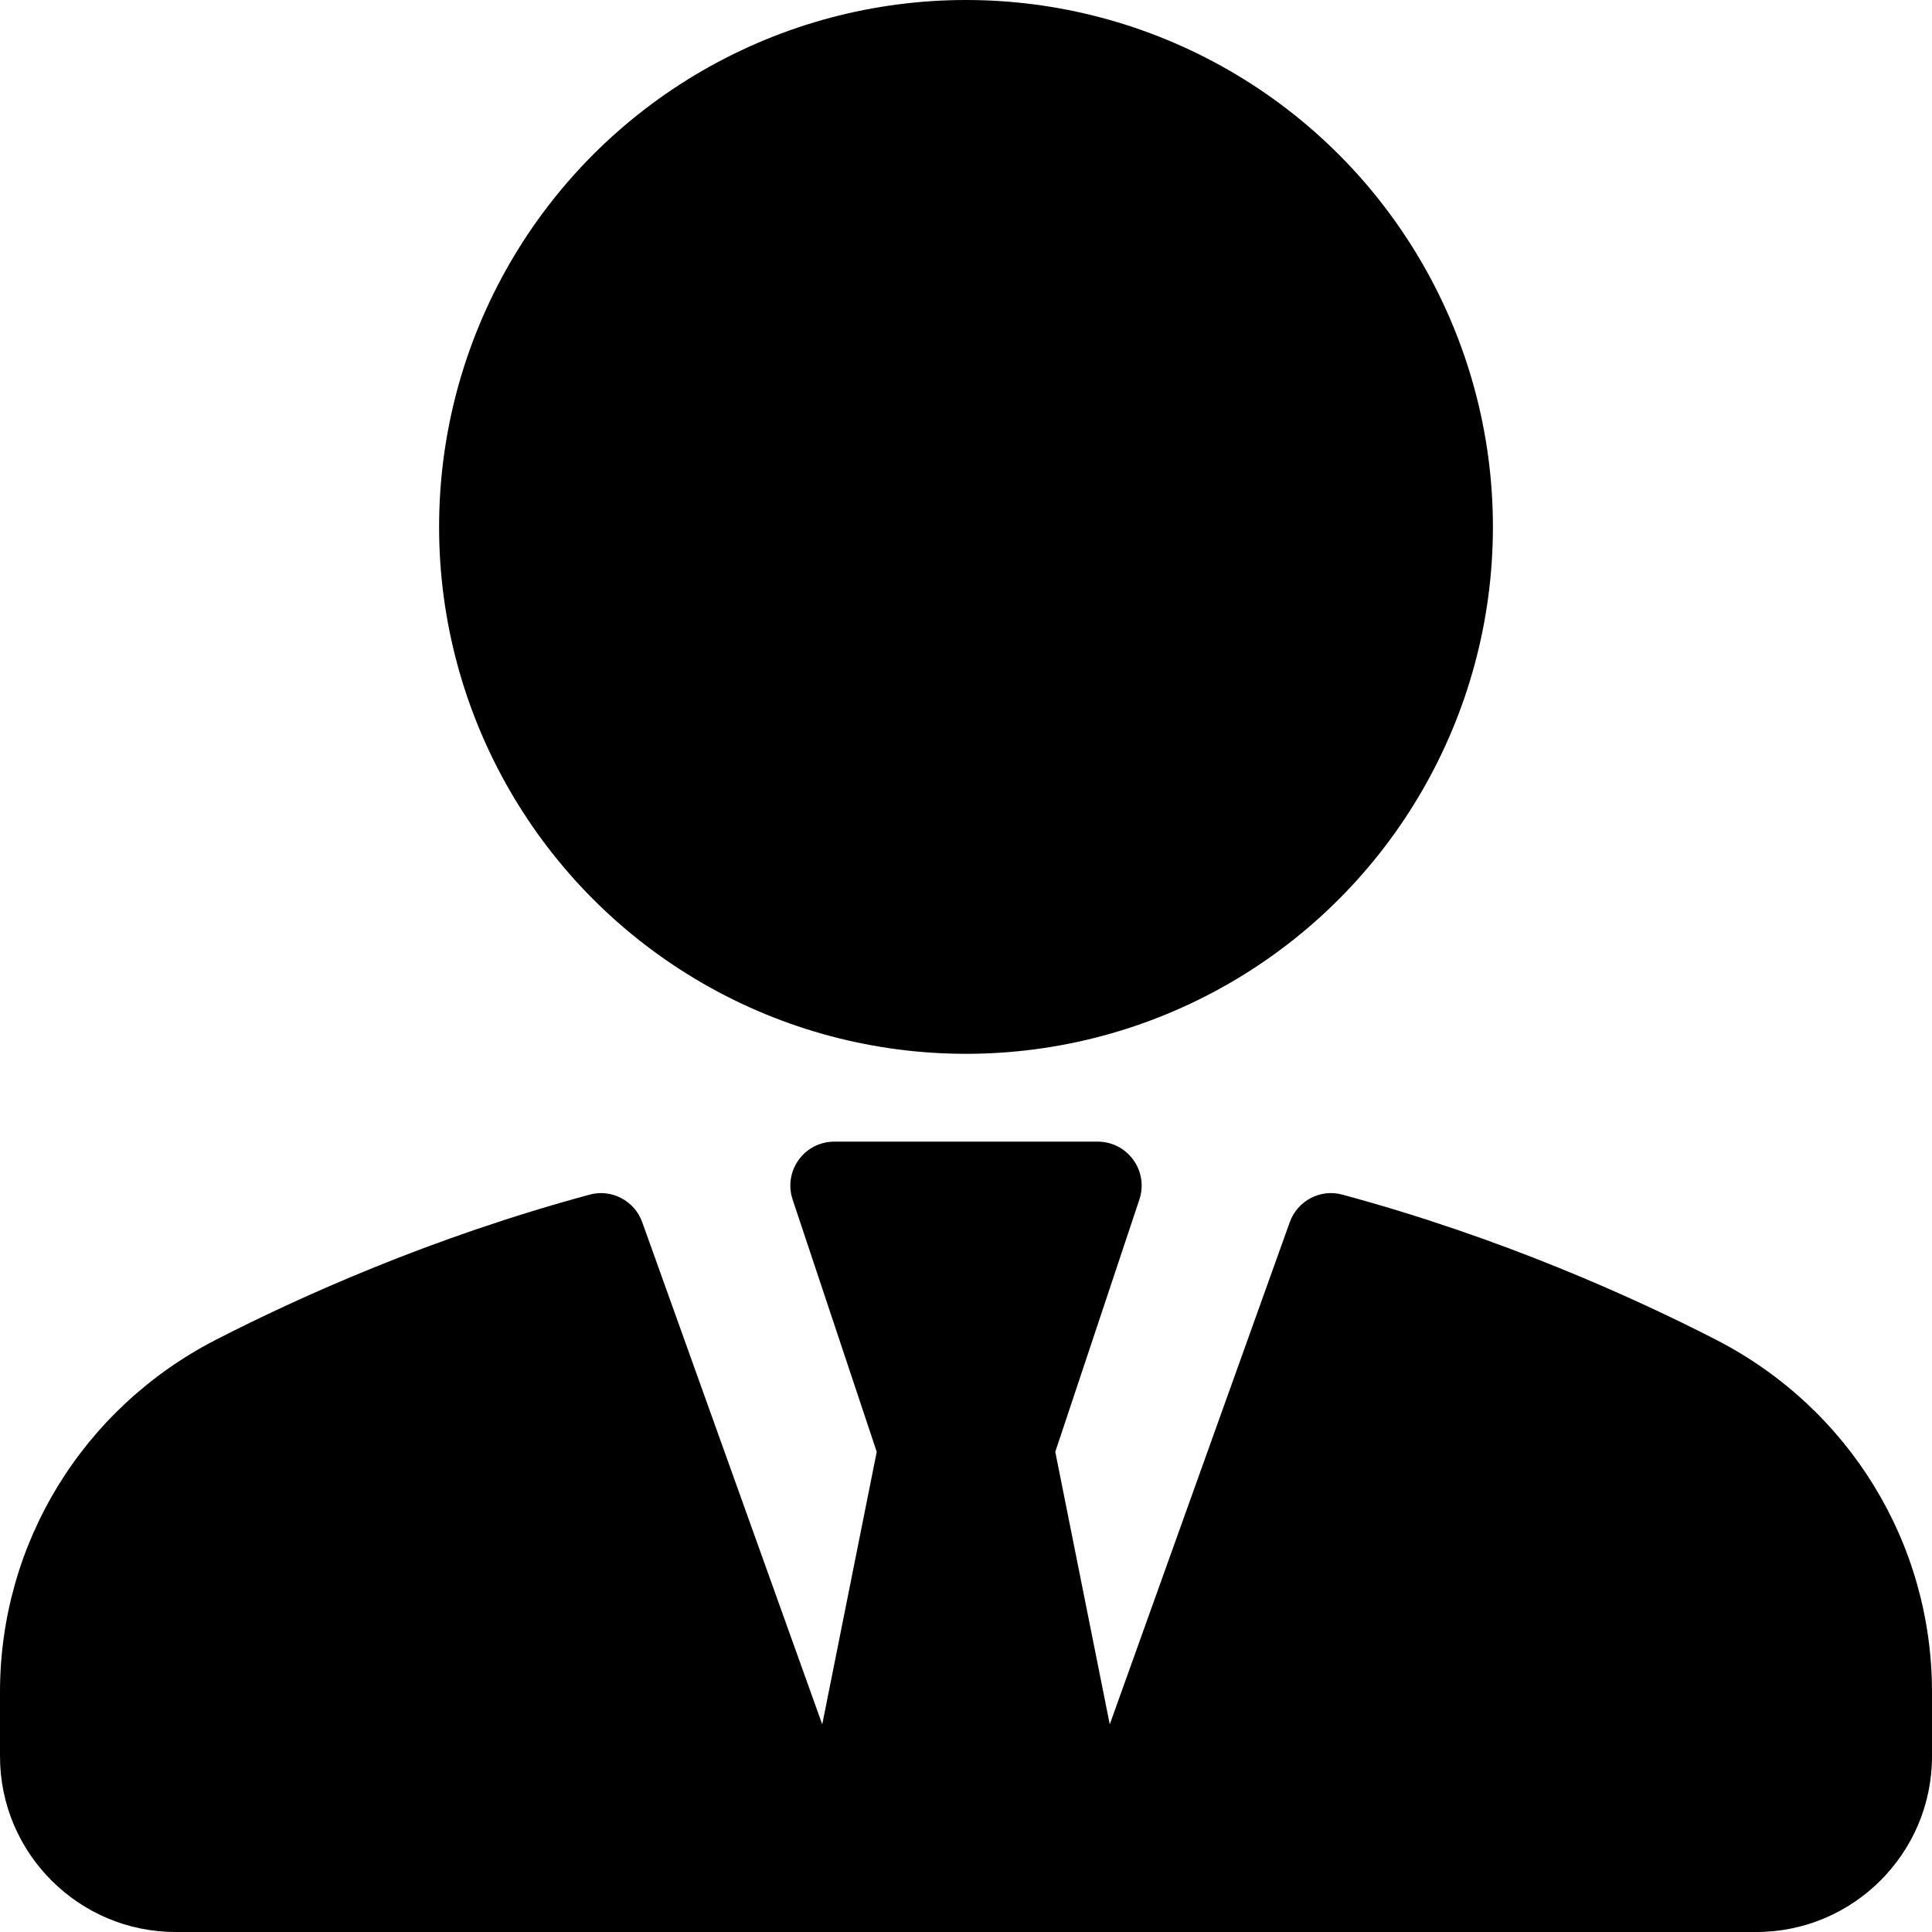
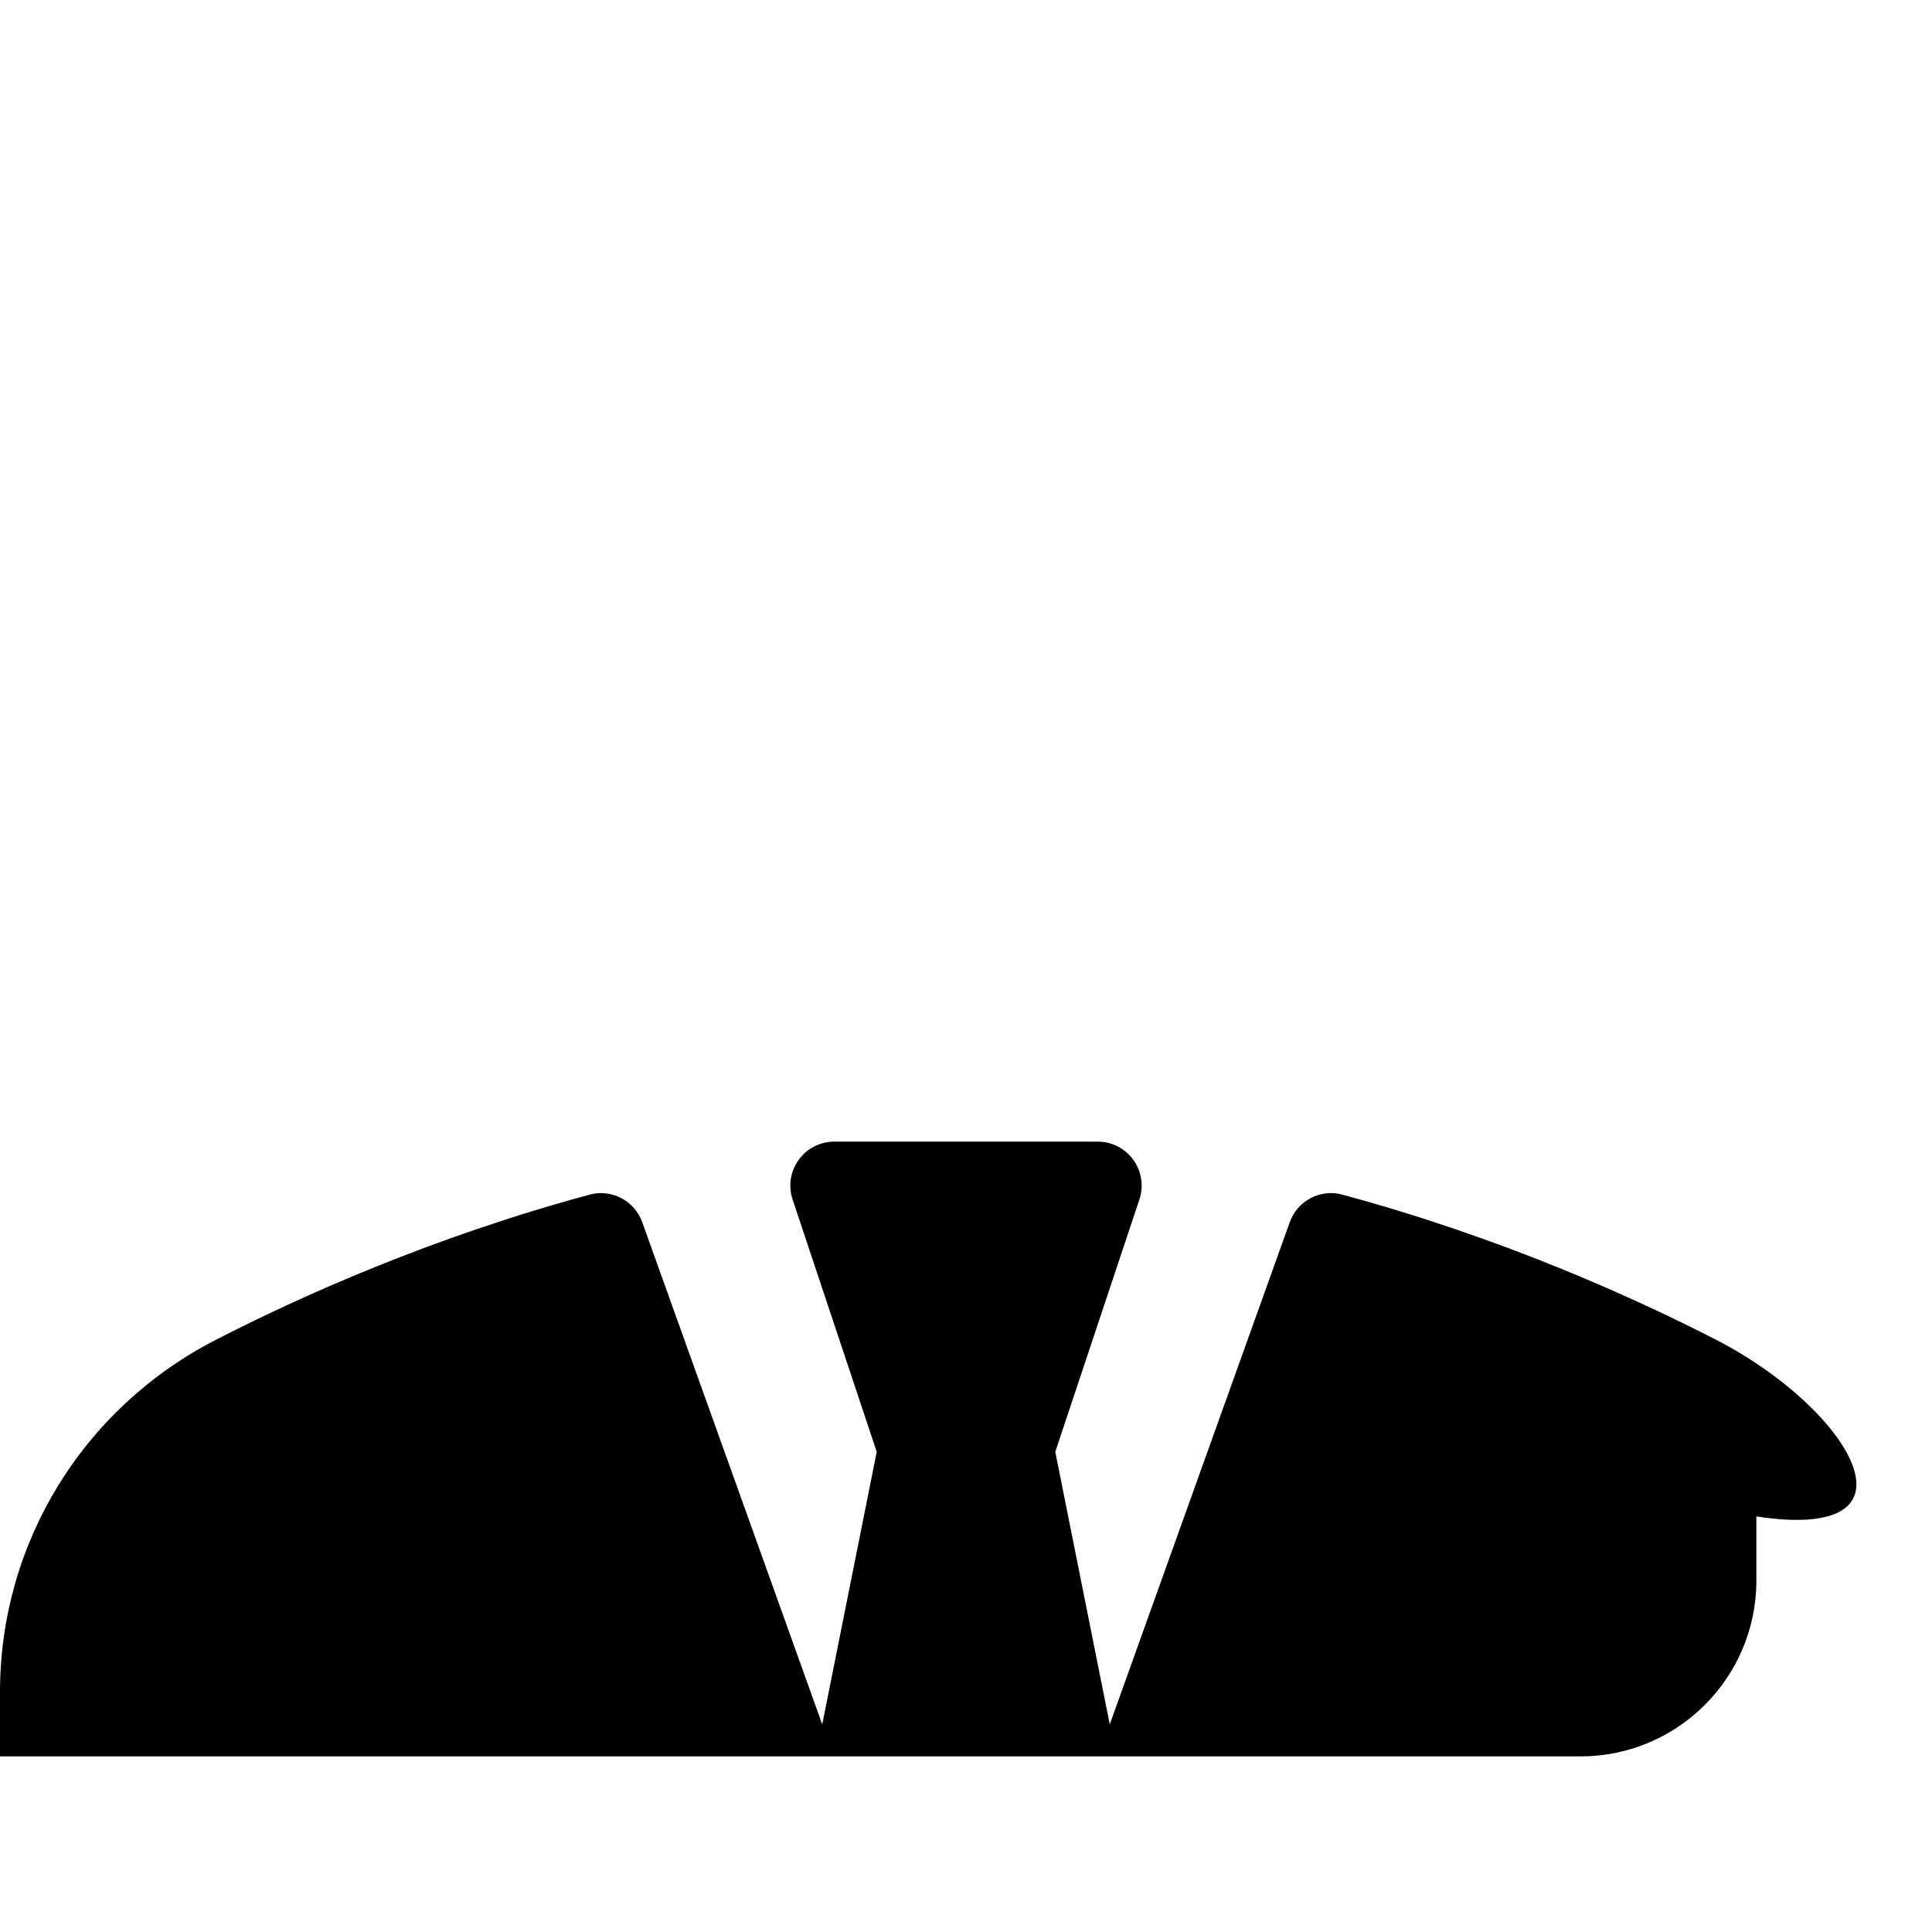
<svg xmlns="http://www.w3.org/2000/svg" id="Layer_1" x="0px" y="0px" viewBox="0 0 469.333 469.333" style="enable-background:new 0 0 469.333 469.333;" xml:space="preserve">
  <g>
    <g>
      <g>
-         <circle cx="234.667" cy="128" r="128" />
-         <path d="M416.833,325.438c-20.167-10.344-52.292-24.854-90.708-35.219c-5.333-1.5-10.958,1.469-12.813,6.698l-43.721,121.974 l-13.237-66.203l20.438-61.313c1.083-3.25,0.542-6.833-1.479-9.615c-2-2.781-5.208-4.427-8.646-4.427h-64 c-3.438,0-6.646,1.646-8.646,4.427c-2.021,2.781-2.563,6.365-1.479,9.615l20.438,61.313l-13.237,66.203l-43.721-121.974 c-1.854-5.229-7.5-8.188-12.813-6.698c-38.417,10.365-70.542,24.875-90.708,35.219C20.125,342.063,0,374.875,0,411.052v15.615 c0,23.531,19.146,42.667,42.667,42.667h160h64h160c23.521,0,42.667-19.135,42.667-42.667v-15.615 C469.333,374.875,449.208,342.063,416.833,325.438z" />
+         <path d="M416.833,325.438c-20.167-10.344-52.292-24.854-90.708-35.219c-5.333-1.5-10.958,1.469-12.813,6.698l-43.721,121.974 l-13.237-66.203l20.438-61.313c1.083-3.25,0.542-6.833-1.479-9.615c-2-2.781-5.208-4.427-8.646-4.427h-64 c-3.438,0-6.646,1.646-8.646,4.427c-2.021,2.781-2.563,6.365-1.479,9.615l20.438,61.313l-13.237,66.203l-43.721-121.974 c-1.854-5.229-7.5-8.188-12.813-6.698c-38.417,10.365-70.542,24.875-90.708,35.219C20.125,342.063,0,374.875,0,411.052v15.615 h160h64h160c23.521,0,42.667-19.135,42.667-42.667v-15.615 C469.333,374.875,449.208,342.063,416.833,325.438z" />
      </g>
    </g>
  </g>
  <g> </g>
  <g> </g>
  <g> </g>
  <g> </g>
  <g> </g>
  <g> </g>
  <g> </g>
  <g> </g>
  <g> </g>
  <g> </g>
  <g> </g>
  <g> </g>
  <g> </g>
  <g> </g>
  <g> </g>
</svg>